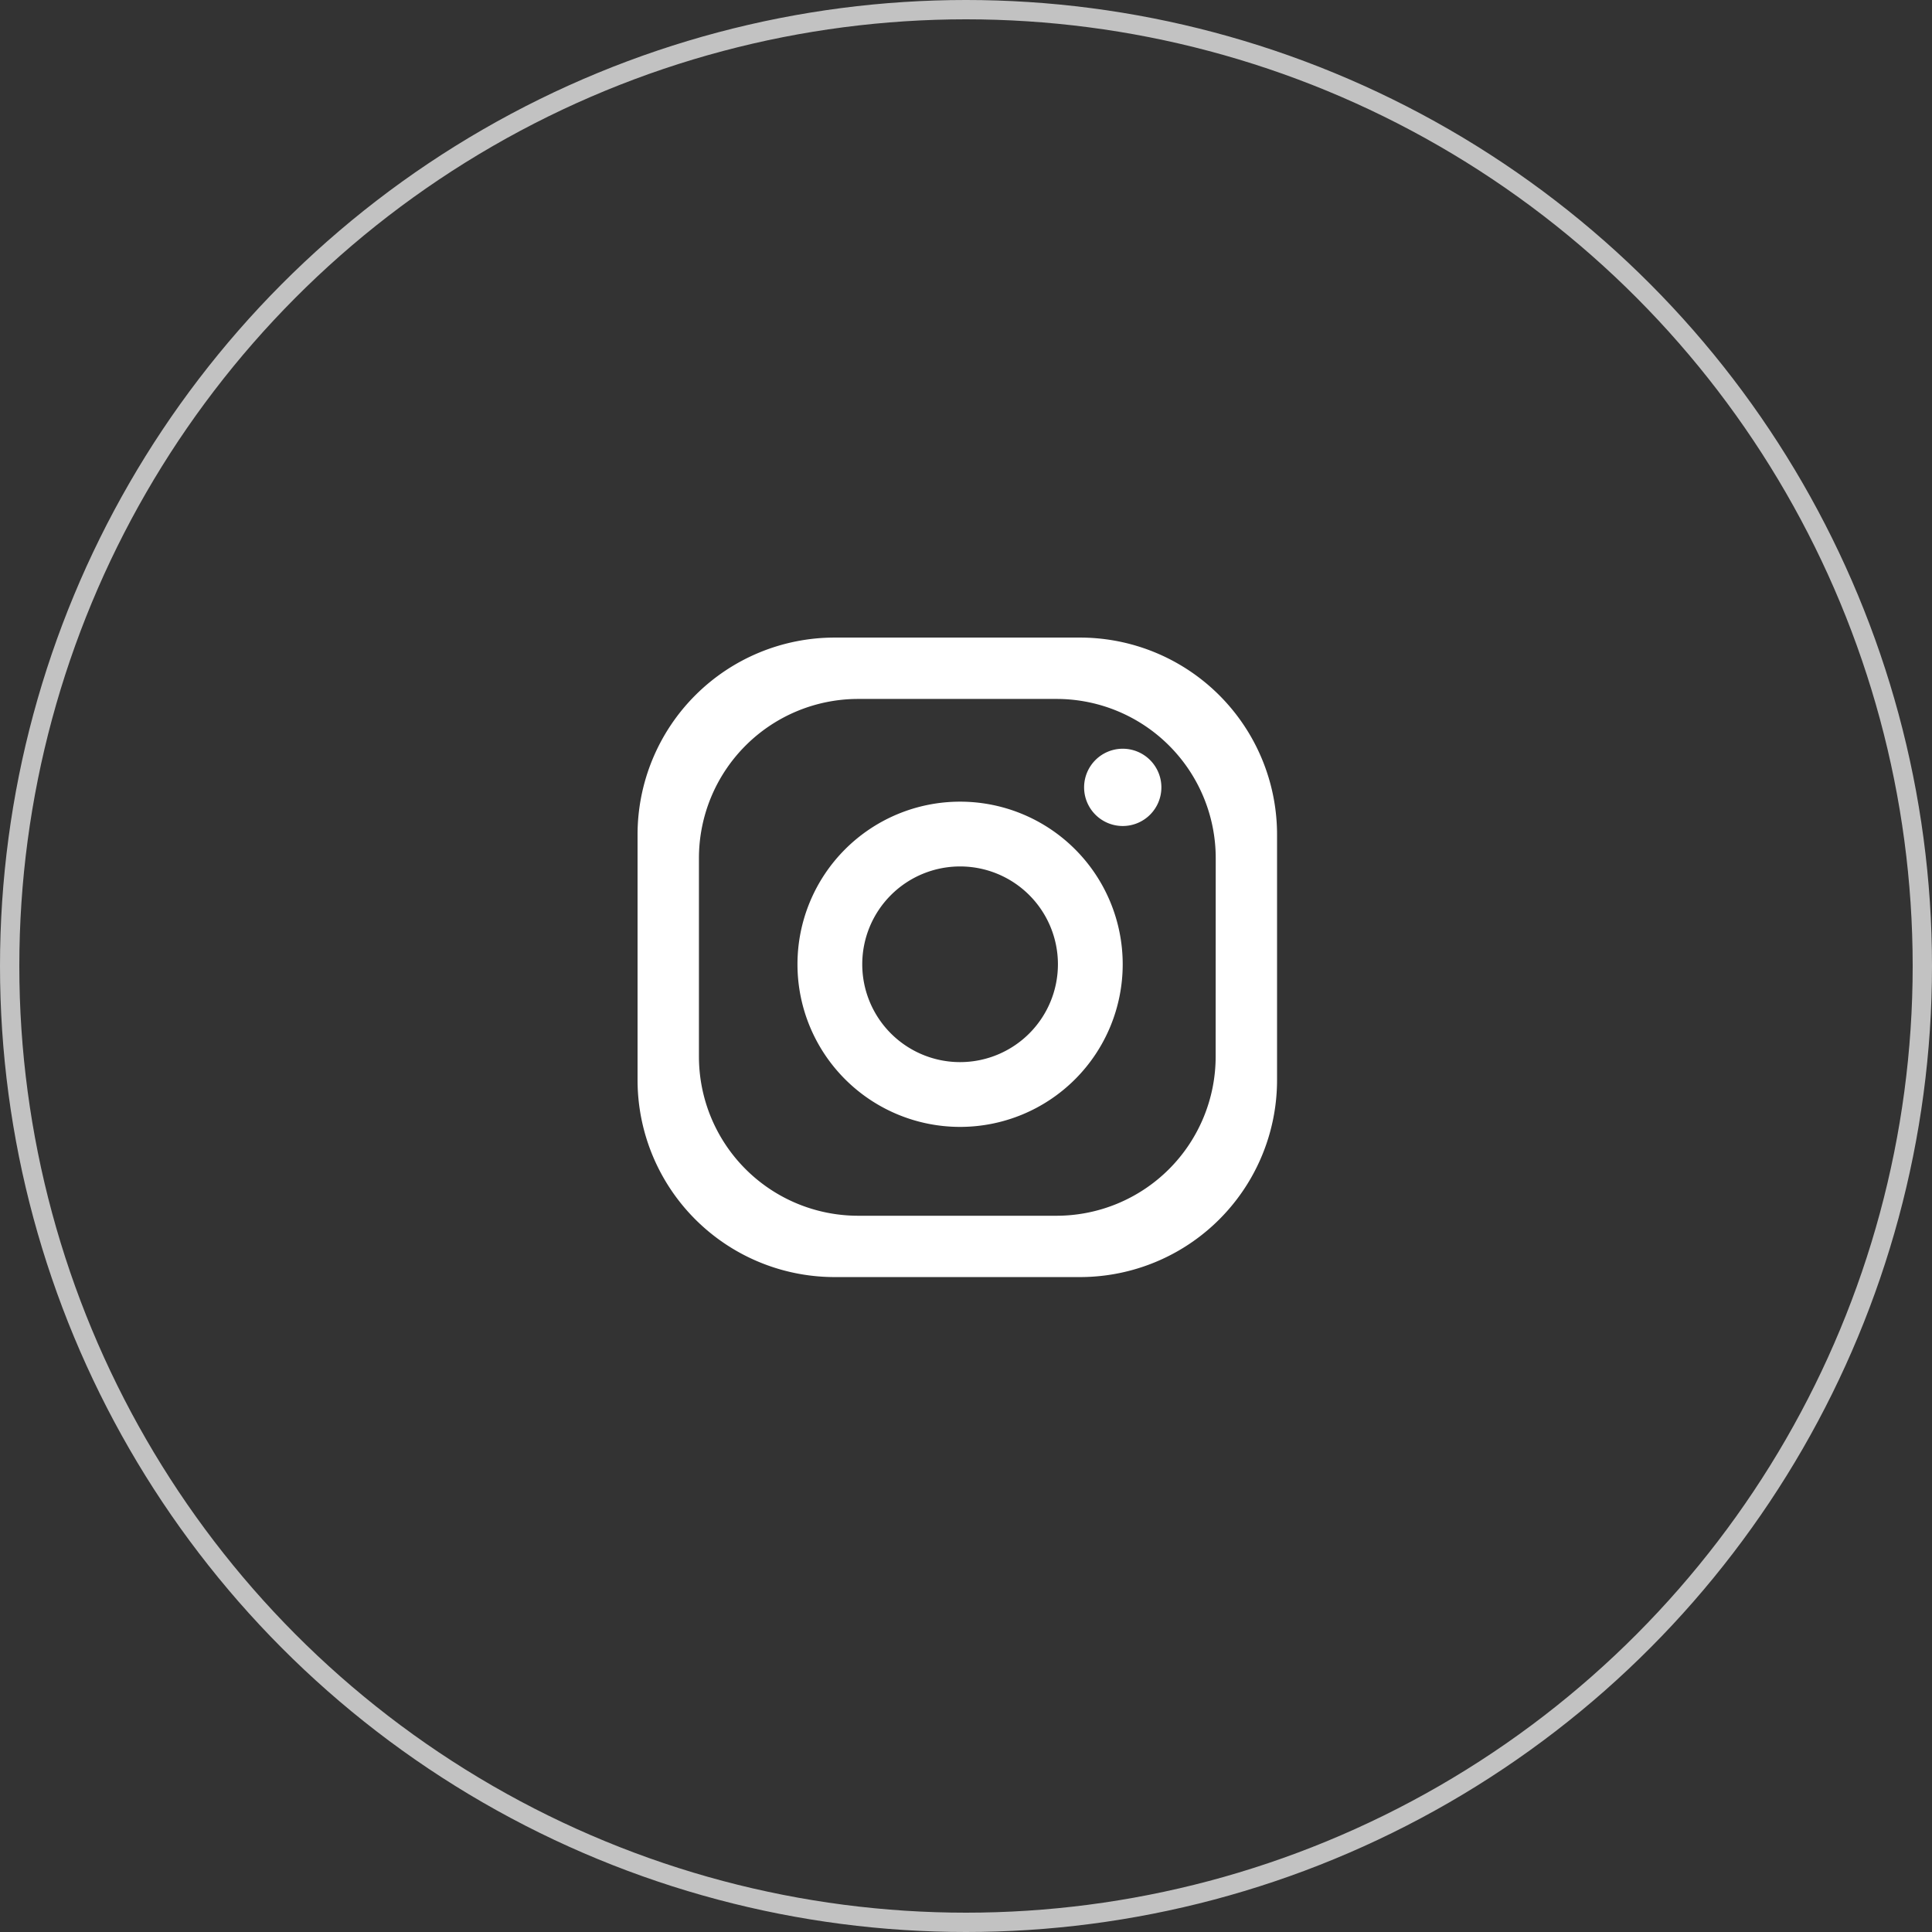
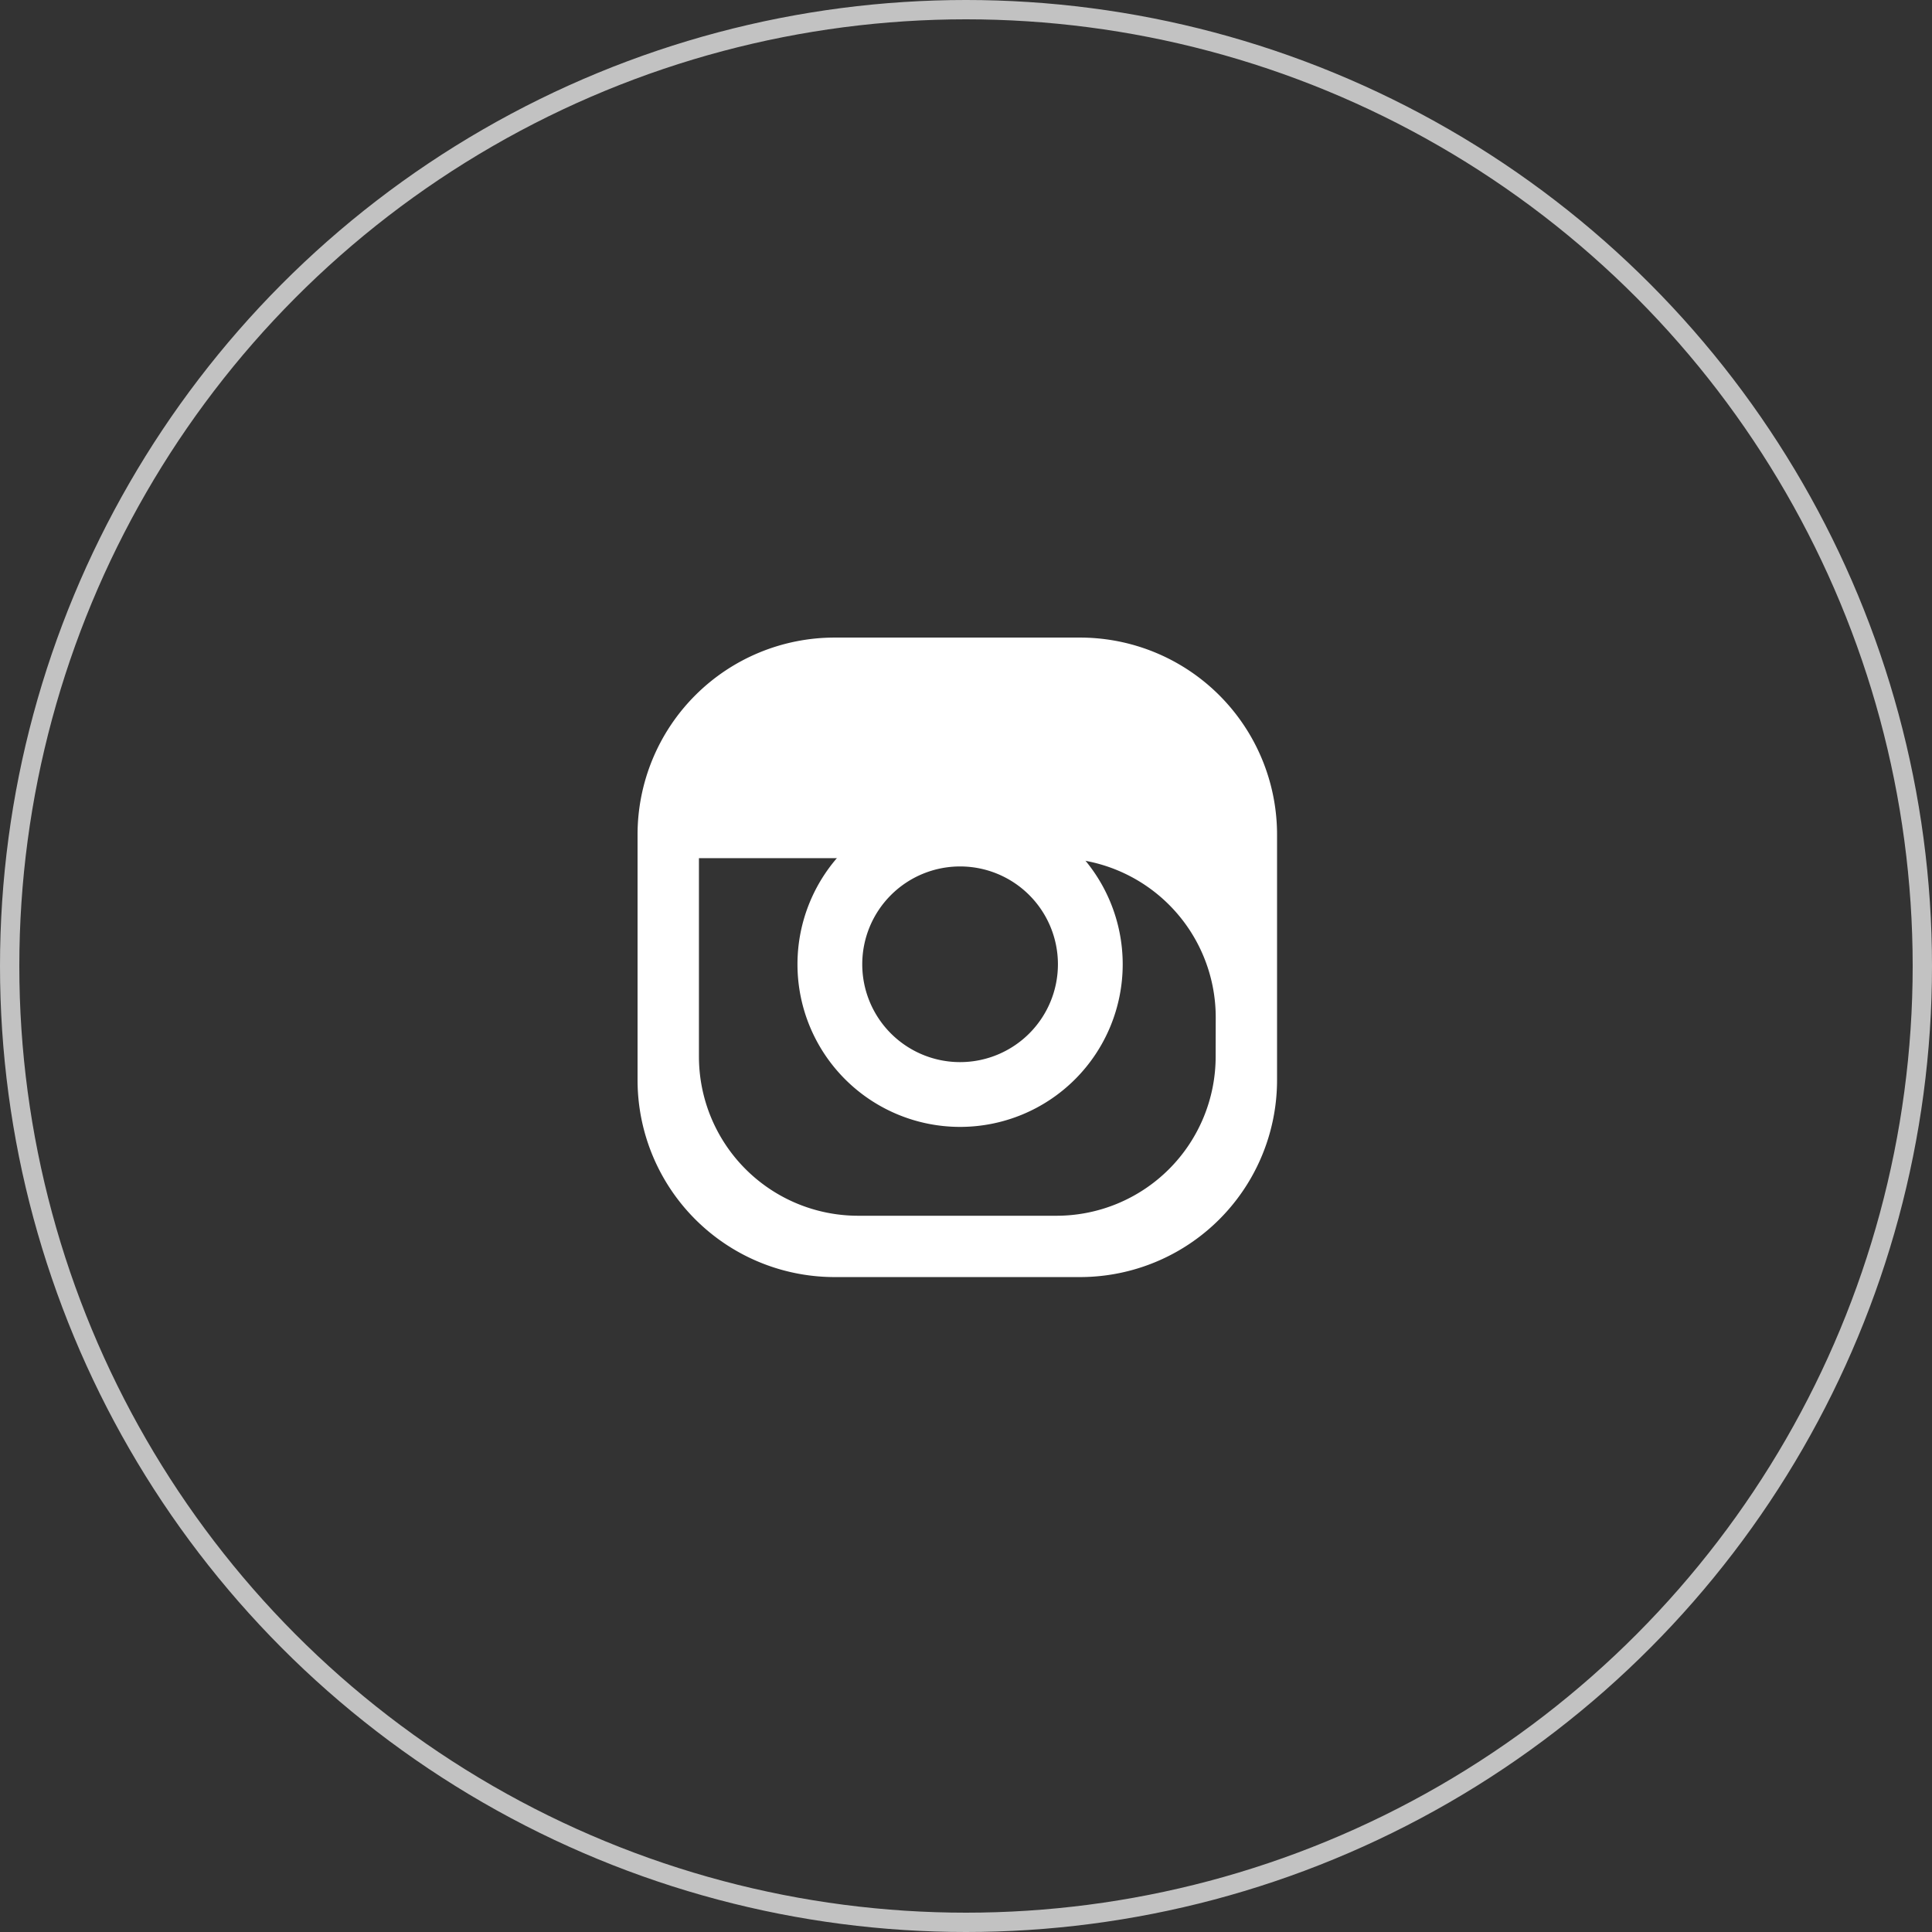
<svg xmlns="http://www.w3.org/2000/svg" width="100" height="100" viewBox="0 0 100 100">
  <rect x="0" y="0" width="100" height="100" fill="#333333" stroke="none" />
  <defs>
    <clipPath id="clip-path">
      <rect id="사각형_56" data-name="사각형 56" width="33.103" height="33.102" fill="none" />
    </clipPath>
  </defs>
  <g id="인스타" transform="translate(-902 -5550)">
    <g id="insta" transform="translate(935 5583)">
      <g id="그룹_57" data-name="그룹 57" clip-path="url(#clip-path)">
-         <path id="패스_30" data-name="패스 30" d="M22.9,0H10.2A10.2,10.2,0,0,0,0,10.2V22.9A10.2,10.2,0,0,0,10.2,33.1H22.9A10.2,10.2,0,0,0,33.1,22.9V10.2A10.2,10.2,0,0,0,22.9,0m7.022,21.685a8.241,8.241,0,0,1-8.241,8.241H11.419a8.241,8.241,0,0,1-8.242-8.241V11.417a8.243,8.243,0,0,1,8.242-8.241H21.685a8.243,8.243,0,0,1,8.241,8.241Z" transform="translate(0 0.001)" fill="#fff" />
+         <path id="패스_30" data-name="패스 30" d="M22.9,0H10.2A10.2,10.2,0,0,0,0,10.2V22.9A10.2,10.2,0,0,0,10.2,33.1H22.9A10.2,10.2,0,0,0,33.1,22.9V10.2A10.2,10.2,0,0,0,22.9,0m7.022,21.685a8.241,8.241,0,0,1-8.241,8.241H11.419a8.241,8.241,0,0,1-8.242-8.241V11.417H21.685a8.243,8.243,0,0,1,8.241,8.241Z" transform="translate(0 0.001)" fill="#fff" />
        <path id="패스_31" data-name="패스 31" d="M60.183,49.357A8.417,8.417,0,1,0,68.6,57.774a8.417,8.417,0,0,0-8.417-8.417m0,13.481a5.064,5.064,0,1,1,5.064-5.064,5.065,5.065,0,0,1-5.064,5.064" transform="translate(-43.489 -40.863)" fill="#fff" />
        <path id="패스_32" data-name="패스 32" d="M147.216,36.63a2,2,0,1,1-2-2,2,2,0,0,1,2,2" transform="translate(-120.103 -28.876)" fill="#fff" />
      </g>
    </g>
    <g id="타원_5" data-name="타원 5" transform="translate(902 5550)" fill="none" stroke="#fff" stroke-width="1" opacity="0.7">
-       <circle cx="50" cy="50" r="50" stroke="none" />
      <circle cx="50" cy="50" r="49.5" fill="none" />
    </g>
  </g>
</svg>